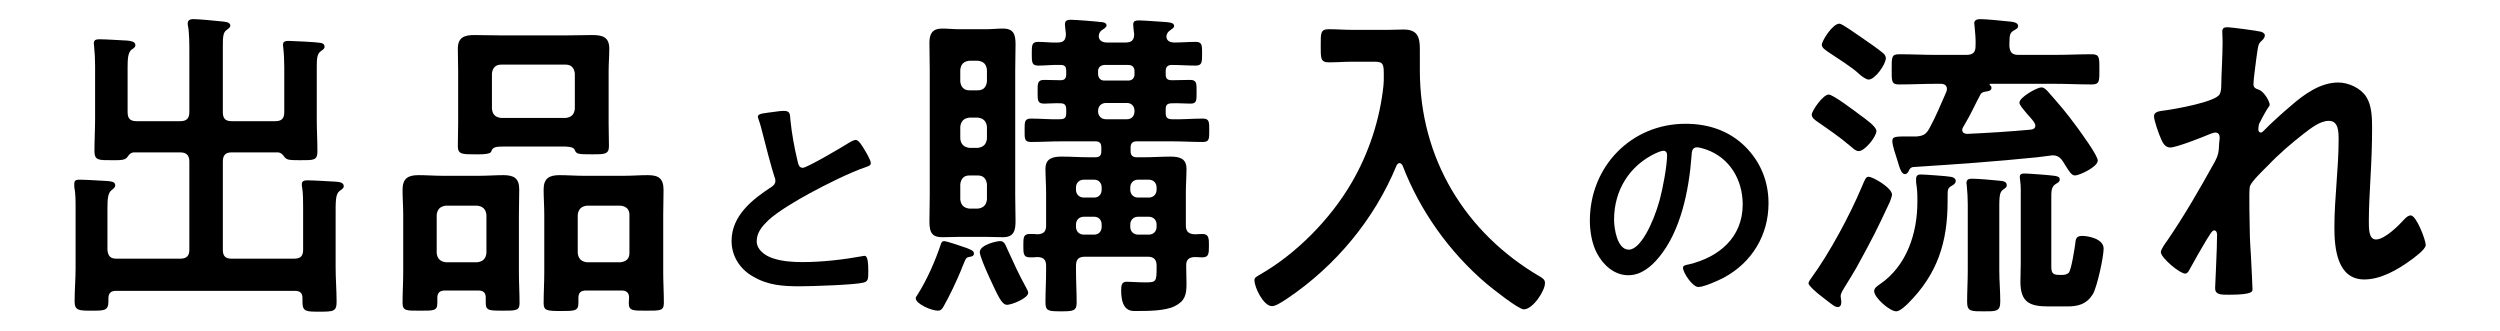
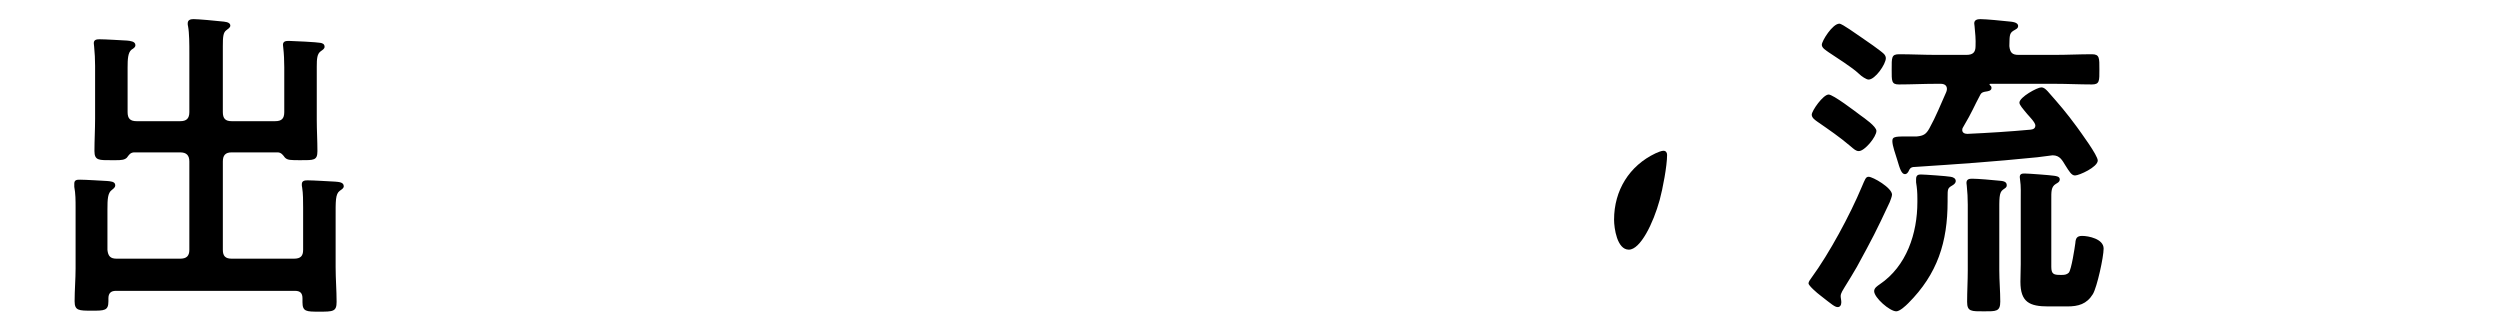
<svg xmlns="http://www.w3.org/2000/svg" id="_レイヤー_7" data-name="レイヤー 7" viewBox="0 0 325 43">
  <defs>
    <style>
      .cls-1 {
        stroke-width: 0px;
      }

      .cls-2 {
        isolation: isolate;
      }
    </style>
  </defs>
  <g id="_モノづくり現場の_宝の持ちぐされ_を" data-name="モノづくり現場の 宝の持ちぐされ を">
    <g class="cls-2">
      <path class="cls-1" d="M23.432,15.753c.803,0,1.183-.338,1.183-1.183v-7.605c0-1.226,0-2.662-.168-3.549-.043-.127-.043-.254-.043-.381,0-.464.381-.549.761-.549.591,0,2.915.211,3.634.296.338.042,1.141.042,1.141.549,0,.254-.254.381-.507.592-.423.296-.465.888-.465,2.07v8.577c0,.845.338,1.183,1.141,1.183h5.661c.846,0,1.184-.338,1.184-1.183v-5.831c0-.845-.042-1.774-.127-2.492,0-.127-.042-.296-.042-.423,0-.465.38-.507.761-.507.507,0,3.76.169,4.098.253.297.043.55.169.55.508,0,.253-.212.38-.507.591-.465.338-.508.972-.508,1.986v6.929c0,1.353.085,2.704.085,4.057,0,1.226-.465,1.183-2.196,1.183-1.311,0-1.691,0-2.029-.338-.253-.338-.465-.634-.887-.676h-6.042c-.803,0-1.141.38-1.141,1.183v11.493c0,.803.338,1.141,1.141,1.141h8.112c.846,0,1.184-.338,1.184-1.141v-5.493c0-.888,0-1.816-.127-2.619-.043-.127-.043-.296-.043-.423,0-.465.381-.507.761-.507.718,0,2.788.127,3.592.169.38.042,1.099.042,1.099.592,0,.253-.211.38-.508.591-.591.423-.549,1.353-.549,3.507v6.423c0,1.521.127,3.042.127,4.521,0,1.268-.465,1.268-2.281,1.268-1.648,0-2.155,0-2.155-1.226v-.507c0-.676-.296-.972-.972-.972H15.065c-.633,0-.971.296-.971.972v.381c0,1.225-.508,1.225-2.155,1.225-1.69,0-2.239,0-2.239-1.225,0-1.437.127-2.874.127-4.268v-7.901c0-.93,0-1.816-.17-2.704v-.423c0-.507.381-.507.761-.507.677,0,2.747.127,3.507.169.381.043,1.057.043,1.057.55,0,.296-.211.422-.465.634-.507.38-.549,1.183-.549,2.492v5.282c.084.803.38,1.141,1.183,1.141h8.281c.803,0,1.183-.338,1.183-1.141v-11.493c0-.803-.38-1.183-1.183-1.183h-6.042c-.465.042-.634.338-.887.676-.297.296-.677.338-1.479.338h-.549c-1.606,0-2.197.043-2.197-1.183,0-1.395.085-2.831.085-4.226v-6.845c0-.845-.043-1.689-.127-2.535,0-.126-.043-.253-.043-.422,0-.465.381-.508.761-.508.718,0,2.788.127,3.592.17.338.042,1.056.084,1.056.591,0,.296-.253.423-.507.592-.464.38-.507,1.226-.507,2.324v5.788c0,.845.338,1.183,1.184,1.183h5.661Z" />
-       <path class="cls-1" d="M63.149,38.697c0-.634-.295-.93-.971-.93h-4.353c-.634,0-.972.296-.972.93v.718c0,1.015-.507.972-2.281.972-1.732,0-2.24.043-2.24-1.014,0-1.31.085-2.62.085-3.93v-7.562c0-1.057-.085-2.155-.085-3.212,0-1.479.719-1.9,2.07-1.9,1.057,0,2.07.084,3.085.084h4.858c1.015,0,2.07-.084,3.085-.084,1.353,0,2.07.38,2.07,1.858,0,1.099-.042,2.197-.042,3.254v7.562c0,1.31.084,2.62.084,3.972,0,.972-.465.972-2.197.972-1.689,0-2.197,0-2.197-.972v-.718ZM62.052,34.091c.718-.085,1.098-.465,1.183-1.184v-4.985c-.085-.719-.465-1.099-1.183-1.184h-4.099c-.718.085-1.099.465-1.183,1.184v4.985c.084.719.465,1.099,1.183,1.184h4.099ZM65.474,19.049c-1.057,0-1.437.085-1.605.634-.084.338-.972.38-1.605.38h-.549c-1.605,0-2.197,0-2.197-1.056,0-1.015.042-1.986.042-3v-6.761c0-.972-.042-1.943-.042-2.915,0-1.437.803-1.774,2.112-1.774,1.099,0,2.197.042,3.296.042h8.83c1.099,0,2.155-.042,3.254-.042,1.31,0,2.197.254,2.197,1.774,0,.972-.085,1.943-.085,2.915v6.803c0,.972.042,1.986.042,2.958,0,1.056-.592,1.056-2.154,1.056-2.028,0-2.07-.042-2.324-.633-.169-.381-1.141-.381-1.479-.381h-7.732ZM63.952,14.148c.085.761.465,1.099,1.184,1.184h8.408c.719-.085,1.099-.423,1.184-1.184v-4.605c-.085-.718-.465-1.141-1.184-1.141h-8.408c-.719,0-1.099.423-1.184,1.141v4.605ZM80.812,37.767h-4.648c-.676,0-.971.296-.971.972v.676c0,1.015-.508,1.015-2.24,1.015-1.859,0-2.281-.043-2.281-1.015,0-1.352.084-2.662.084-3.972v-7.562c0-1.057-.084-2.155-.084-3.254,0-1.437.719-1.858,2.07-1.858,1.014,0,2.07.084,3.084.084h5.324c1.014,0,2.027-.084,3.042-.084,1.437,0,2.07.422,2.07,1.943,0,1.056-.042,2.112-.042,3.169v7.562c0,1.31.084,2.62.084,3.93,0,1.057-.507,1.014-2.281,1.014-1.69,0-2.281.043-2.281-.972,0-.253.041-.465.041-.718,0-.634-.338-.93-.971-.93ZM80.685,34.091c.719-.085,1.141-.465,1.141-1.184v-4.985c0-.719-.422-1.099-1.141-1.184h-4.395c-.719.085-1.098.465-1.184,1.184v4.985c.086.719.465,1.099,1.184,1.184h4.395Z" />
-       <path class="cls-1" d="M100.47,14.565c.449-.061.959-.15,1.438-.15.84,0,.779.449.84,1.139.18,1.799.51,3.597.929,5.364.09.39.18.899.689.899.539,0,5.334-2.817,6.113-3.326.239-.12.51-.3.779-.3.39,0,.899.898,1.079,1.198.239.39.869,1.409.869,1.828,0,.3-.33.39-.57.479-2.157.72-5.363,2.338-7.401,3.446-1.589.869-4.136,2.338-5.395,3.536-.779.75-1.468,1.559-1.468,2.697,0,1.079,1.049,1.828,1.978,2.158,1.259.449,2.667.539,3.985.539,2.518,0,5.395-.329,7.822-.779.09-.029.18-.029.27-.029.42,0,.449,1.229.449,1.857v.36c0,.778-.029,1.108-.629,1.258-1.139.3-6.803.479-8.242.479-2.217,0-4.165-.119-6.143-1.288-1.679-.959-2.758-2.638-2.758-4.615,0-3.267,2.697-5.395,5.186-7.013.299-.21.509-.42.509-.779,0-.239-.03-.359-.12-.539-.359-1.079-1.198-4.256-1.498-5.484-.18-.689-.33-1.349-.569-1.978-.03-.12-.09-.24-.09-.36,0-.449.989-.449,1.948-.599Z" />
-       <path class="cls-1" d="M126.146,33.373c-.55.085-.55.127-.93,1.057-.085.169-.169.38-.253.634-.55,1.352-1.605,3.591-2.324,4.816-.169.296-.338.507-.719.507-.845,0-2.873-.887-2.873-1.605,0-.169.17-.38.254-.507,1.225-1.943,2.281-4.352,3-6.507.084-.254.169-.423.422-.423.381,0,2.408.719,2.916.888.507.211.972.338.972.719,0,.295-.212.38-.465.422ZM131.978,25.345c0,1.141.042,2.239.042,3.38,0,1.268-.212,2.112-1.647,2.112-.719,0-1.438-.042-2.155-.042h-3.591c-.719,0-1.395.042-2.113.042-1.184,0-1.689-.422-1.689-1.985,0-1.184.042-2.324.042-3.507V9.205c0-1.183-.042-2.408-.042-3.634,0-1.183.38-1.858,1.647-1.858.718,0,1.437.084,2.155.084h3.591c.718,0,1.437-.084,2.155-.084,1.436,0,1.647.803,1.647,2.07,0,1.141-.042,2.281-.042,3.422v16.141ZM128.302,9.078c-.085-.76-.465-1.098-1.184-1.183h-1.099c-.718.085-1.099.423-1.183,1.183v1.521c.084.719.465,1.141,1.183,1.141h1.099c.719,0,1.099-.422,1.184-1.141v-1.521ZM126.02,15.289c-.718.085-1.099.465-1.183,1.184v1.563c.084.718.465,1.099,1.183,1.183h1.099c.719-.084,1.099-.465,1.184-1.183v-1.563c-.085-.719-.465-1.099-1.184-1.184h-1.099ZM126.02,22.81c-.718,0-1.099.422-1.183,1.141v1.985c.084.719.465,1.099,1.183,1.184h1.099c.719-.085,1.099-.465,1.184-1.184v-1.985c-.085-.719-.465-1.141-1.184-1.141h-1.099ZM130.921,39.625c-.719,0-1.184-1.183-2.281-3.507-.043-.084-.085-.211-.17-.38-.38-.845-1.098-2.493-1.098-2.958,0-.972,2.238-1.437,2.619-1.437.549,0,.676.381.972,1.057.845,1.859,1.437,3.169,2.409,4.943.084.169.295.507.295.719,0,.718-2.154,1.562-2.746,1.562ZM142.371,20.444c.591,0,.803-.211.803-.803v-.465c0-.55-.212-.803-.761-.803h-4.352c-1.352,0-2.704.084-4.057.084-.845,0-.803-.465-.803-1.521,0-1.015-.042-1.521.803-1.521,1.268,0,2.535.127,3.803.085.592,0,.803-.212.803-.803v-.465c0-.507-.169-.803-.718-.803-.718-.042-1.437.042-2.155.042-.887,0-.845-.465-.845-1.563,0-1.014-.042-1.521.845-1.521.719,0,1.438.042,2.155.042.507,0,.718-.254.718-.761v-.423c0-.549-.169-.803-.718-.803-.972-.042-1.944.085-2.915.085-.846,0-.846-.423-.846-1.563,0-1.099,0-1.521.846-1.521s1.689.126,2.535.084c.76,0,1.056-.338,1.056-1.141-.042-.296-.127-1.057-.127-1.226,0-.507.339-.591.761-.591.549,0,3.296.211,3.887.295.254,0,.761.085.761.423,0,.254-.296.423-.549.592-.339.211-.423.465-.465.803,0,.676.591.845,1.099.845h2.365c.803,0,1.142-.296,1.142-1.099-.042-.296-.127-1.014-.127-1.225,0-.465.296-.55.718-.55.592,0,2.832.169,3.508.211.338.043,1.098.043,1.098.508,0,.253-.295.38-.549.591-.296.212-.422.423-.465.803.043.592.549.761,1.057.761.93,0,1.816-.084,2.746-.084.846,0,.846.422.846,1.521s0,1.563-.846,1.563c-1.014,0-2.07-.085-3.084-.085-.55,0-.803.254-.803.803v.423c0,.55.211.761.803.761.76,0,1.562-.042,2.365-.042.888,0,.846.465.846,1.563s.042,1.521-.803,1.521c-.803,0-1.605-.084-2.408-.042-.592,0-.803.211-.803.761v.507c0,.591.253.803.803.803,1.352.042,2.662-.085,4.014-.085.845,0,.845.423.845,1.521,0,1.141,0,1.521-.845,1.521-1.352,0-2.704-.084-4.014-.084h-4.563c-.55,0-.803.253-.803.803v.465c0,.549.253.803.803.803h.972c1.141,0,2.239-.085,3.381-.085,1.183,0,2.111.212,2.111,1.605,0,.973-.084,1.986-.084,3.043v4.31c0,.76.338,1.099,1.141,1.141.338,0,.676-.042,1.014-.042.846,0,.846.591.846,1.521,0,1.099-.043,1.521-.887,1.521-.339,0-.677-.043-.973-.043-.76.043-1.098.339-1.098,1.099,0,.803.041,1.563.041,2.366,0,1.395-.168,2.239-1.521,2.916-1.226.634-3.55.634-4.943.634-.592,0-2.028.211-2.028-2.662,0-.719.084-1.141.719-1.141.507,0,1.479.084,2.45.084,1.395,0,1.437-.127,1.437-1.943v-.211c0-.846-.38-1.184-1.184-1.184h-8.111c-.846,0-1.184.338-1.184,1.184v.634c0,1.394.085,2.788.085,4.183,0,1.057-.507,1.099-1.985,1.099-1.732,0-2.07-.042-2.07-1.184,0-1.352.084-2.704.084-4.098v-.634c0-.761-.296-1.099-1.099-1.142-.338.043-.677.043-1.015.043-.845,0-.845-.507-.845-1.521,0-1.099,0-1.521.888-1.521.295,0,.634,0,.972.042.803-.042,1.099-.381,1.099-1.141v-4.268c0-1.057-.084-2.07-.084-3.085,0-1.394.971-1.605,2.111-1.605,1.184,0,2.324.085,3.465.085h.888ZM142.244,25.683c.592,0,.972-.423.972-1.015v-.295c0-.592-.38-1.015-.972-1.015h-1.353c-.591,0-1.014.423-1.014,1.015v.295c0,.592.423,1.015,1.014,1.015h1.353ZM142.244,30.5c.592,0,.972-.423.972-1.014v-.296c0-.592-.38-1.014-.972-1.014h-1.353c-.591,0-1.014.422-1.014,1.014v.296c0,.591.423,1.014,1.014,1.014h1.353ZM143.554,8.444c-.465.043-.803.296-.803.803v.423c.043.465.296.803.803.803h3.127c.507,0,.803-.338.803-.803v-.423c0-.507-.296-.803-.803-.803h-3.127ZM143.765,13.388c-.591,0-1.014.422-1.014,1.014v.084c0,.592.423,1.015,1.014,1.015h2.747c.591,0,.972-.423.972-1.015v-.084c0-.592-.381-1.014-.972-1.014h-2.747ZM149.343,25.683c.592,0,1.014-.423,1.014-1.015v-.295c0-.592-.422-1.015-1.014-1.015h-1.395c-.592,0-1.014.423-1.014,1.015v.295c0,.592.422,1.015,1.014,1.015h1.395ZM149.343,30.5c.592,0,1.014-.423,1.014-1.014v-.296c0-.592-.422-1.014-1.014-1.014h-1.395c-.592,0-1.014.422-1.014,1.014v.296c0,.591.422,1.014,1.014,1.014h1.395Z" />
-       <path class="cls-1" d="M179.892,9.88c0-1.479,0-1.858-1.183-1.858h-2.915c-1.014,0-2.028.084-3.043.084-1.098,0-1.056-.549-1.056-2.196,0-1.606-.042-2.113,1.056-2.113.973,0,2.029.085,3.043.085h4.605c.719,0,1.395-.043,2.07-.043,1.732,0,2.112.888,2.112,2.493v2.831c0,11.408,5.873,21.126,15.675,26.83.338.211.592.38.592.803,0,1.056-1.605,3.422-2.746,3.422-.719,0-4.141-2.746-4.859-3.338-4.816-4.099-8.619-9.422-10.9-15.337-.084-.169-.211-.338-.422-.338-.17,0-.297.169-.381.338-2.873,6.972-7.901,13.014-14.154,17.238-1.014.676-1.605,1.015-2.028,1.015-1.099,0-2.281-2.409-2.281-3.381,0-.338.296-.465.718-.718,4.732-2.704,9.127-7.183,11.873-11.873,2.281-3.887,3.719-8.281,4.184-12.718.041-.422.041-.803.041-1.226Z" />
-       <path class="cls-1" d="M226.881,19.06c2.008,2.008,3.026,4.525,3.026,7.372,0,4.165-2.188,7.731-5.844,9.68-.689.359-2.547,1.198-3.267,1.198-.778,0-2.008-1.857-2.008-2.517,0-.3.45-.36.749-.42,3.926-.929,7.013-3.506,7.013-7.792,0-3.206-1.679-6.083-4.795-7.162-.27-.09-.869-.27-1.139-.27-.689,0-.689.659-.72,1.169-.329,4.375-1.378,9.709-4.255,13.155-.989,1.199-2.308,2.308-3.956,2.308-1.828,0-3.267-1.318-4.076-2.847-.658-1.229-.928-2.847-.928-4.256,0-7.012,5.363-12.586,12.436-12.586,2.938,0,5.635.869,7.763,2.967ZM215.224,19.929c-3.417,1.618-5.395,4.824-5.395,8.631,0,1.108.389,3.896,1.918,3.896,1.498,0,3.176-3.416,4.016-6.473.389-1.438.959-4.406.959-5.844,0-.3-.15-.54-.48-.54-.239,0-.778.21-1.018.33Z" />
+       <path class="cls-1" d="M226.881,19.06ZM215.224,19.929c-3.417,1.618-5.395,4.824-5.395,8.631,0,1.108.389,3.896,1.918,3.896,1.498,0,3.176-3.416,4.016-6.473.389-1.438.959-4.406.959-5.844,0-.3-.15-.54-.48-.54-.239,0-.778.21-1.018.33Z" />
      <path class="cls-1" d="M245.668,26.275c-1.817,3.887-2.196,4.604-4.267,8.407-.508.888-1.057,1.775-1.606,2.662-.169.296-.507.761-.507,1.141,0,.254.084.55.084.803,0,.381-.168.634-.465.634-.379,0-.76-.338-2.323-1.562-.296-.212-1.479-1.226-1.479-1.521,0-.211.253-.55.38-.719,2.324-3.168,5.028-8.196,6.549-11.83.423-.972.508-1.31.888-1.31.55,0,3.042,1.437,3.042,2.323,0,.212-.211.761-.296.973ZM241.654,19.641c-.38,0-.592-.211-1.141-.676-1.395-1.184-2.704-2.07-4.226-3.127-.295-.211-.76-.507-.76-.93,0-.507,1.479-2.619,2.196-2.619.592,0,3.465,2.196,4.141,2.704.465.338,2.071,1.437,2.071,2.027,0,.761-1.521,2.62-2.282,2.62ZM242.922,10.345c-.296,0-.93-.422-1.268-.76-.888-.846-2.873-2.07-3.93-2.789-.338-.253-.888-.549-.888-.972,0-.507,1.395-2.746,2.282-2.746.38,0,2.197,1.352,2.788,1.732.635.422,2.578,1.774,3,2.196.127.127.254.339.254.55,0,.803-1.395,2.788-2.239,2.788ZM253.188,26.19c0,5.281-1.31,9.422-5.111,13.225-.339.338-1.1,1.057-1.564,1.057-.845,0-2.873-1.774-2.873-2.62,0-.422.423-.676.719-.887,3.507-2.366,4.9-6.634,4.9-10.689v-.465c0-.803-.041-1.311-.168-2.113v-.422c0-.55.338-.592.633-.592.465,0,3.423.211,3.846.296.338.042.676.211.676.549,0,.296-.254.465-.465.592-.592.338-.592.465-.592,1.563v.507ZM248.118,22.26c-.084.169-.253.381-.465.381-.465,0-.676-.719-1.014-1.859-.211-.719-.633-1.816-.633-2.45s.464-.592,2.492-.592h.676c.888-.085,1.226-.296,1.648-1.057.845-1.521,1.479-3.126,2.197-4.731.041-.127.084-.254.084-.381,0-.507-.381-.676-.803-.676h-.634c-1.605,0-3.212.084-4.817.084-.971,0-.929-.465-.929-1.943,0-1.563-.042-1.985.972-1.985,1.605,0,3.169.084,4.774.084h3.972c.845,0,1.184-.338,1.184-1.141.041-.845-.043-1.732-.127-2.577,0-.085-.043-.254-.043-.381,0-.464.423-.549.803-.549.719,0,2.873.211,3.634.296.423.042,1.268.084,1.268.592,0,.338-.296.422-.634.634-.549.338-.465.803-.507,1.985.085.845.38,1.141,1.183,1.141h4.732c1.605,0,3.211-.084,4.816-.084,1.015,0,.973.507.973,1.985s.042,1.943-.973,1.943c-1.605,0-3.211-.084-4.816-.084h-8.365c-.043,0-.127,0-.127.084,0,.043.042.085.084.127.127.085.17.169.17.338,0,.381-.508.423-.762.465-.295.043-.549.127-.676.381-.887,1.647-1.014,2.154-2.239,4.225-.085.127-.126.212-.126.381,0,.38.338.507.676.507,2.746-.127,5.492-.296,8.238-.55.338-.042.592-.169.592-.549s-.803-1.184-1.057-1.479c-.591-.719-1.014-1.184-1.014-1.479,0-.718,2.324-1.985,2.831-1.985.38,0,.591.253.845.507,1.563,1.774,2.408,2.746,3.803,4.647.508.719,2.704,3.676,2.704,4.353,0,.845-2.408,1.943-2.958,1.943-.465,0-.76-.55-1.225-1.268-.423-.676-.719-1.353-1.69-1.353-.126,0-1.858.254-1.985.254-5.916.592-10.184.887-16.098,1.268-.381.042-.508.253-.635.549ZM255.809,26.57c0-.803-.042-1.605-.127-2.408,0-.127-.042-.253-.042-.38,0-.507.38-.55.76-.55.719,0,2.662.169,3.465.254.381.042,1.015.042,1.015.592,0,.296-.169.338-.507.591-.508.381-.465,1.142-.465,3.127v7.352c0,1.353.127,2.704.127,4.057,0,1.31-.55,1.268-2.113,1.268-1.647,0-2.197.042-2.197-1.226,0-1.352.085-2.746.085-4.099v-8.577ZM268.062,35.739c.338,0,.634-.042.887-.296.338-.422.762-3.211.846-3.845.042-.634.211-.93.887-.93.803,0,2.789.381,2.789,1.648,0,1.098-.846,4.985-1.395,5.915-.803,1.31-1.901,1.605-3.338,1.605h-2.45c-2.45,0-3.634-.55-3.634-3.211,0-.761.042-1.521.042-2.282v-8.323c0-.803.042-1.859-.085-2.62,0-.126-.041-.253-.041-.38,0-.423.295-.465.633-.465.465,0,3.338.212,3.846.296.253.042.718.085.718.465,0,.338-.296.465-.507.592-.634.38-.592,1.014-.592,2.112v8.661c0,.93.296,1.057,1.141,1.057h.254Z" />
-       <path class="cls-1" d="M293.964,4.134c.211.085.465.212.465.465s-.17.465-.338.634c-.55.465-.508.592-.762,2.324-.084.718-.38,2.788-.38,3.38,0,.465.296.592.677.719.76.253,1.436,1.605,1.436,1.943,0,.169-.168.338-.253.465-.212.296-1.015,1.774-1.142,2.07-.041.169-.084.465-.084.676s.084.423.338.423c.127,0,.254-.127.338-.212.888-.929,2.578-2.45,3.592-3.295,1.689-1.479,3.803-3,6.127-3,1.31,0,2.915.718,3.633,1.858.719,1.099.761,2.747.761,4.015,0,2.197-.085,4.394-.211,6.549-.085,1.816-.212,3.718-.212,5.492,0,1.015-.042,2.493.93,2.493,1.141,0,2.958-1.816,3.719-2.662.211-.211.465-.465.803-.465.719,0,1.943,3.169,1.943,3.846,0,.591-1.563,1.689-2.028,2.027-1.69,1.226-3.845,2.451-5.957,2.451-3.55,0-3.888-4.099-3.888-6.761,0-3.803.55-7.647.55-11.45,0-.93,0-2.408-1.268-2.408-1.183,0-2.409,1.015-3.296,1.69-1.521,1.183-3.295,2.704-4.605,4.099-.549.549-2.112,2.027-2.365,2.704-.17.549,0,5.703,0,6.675,0,.254.084,1.521.126,2.24.085,1.731.212,4.014.212,4.479,0,.296.041.718-3.085.718-1.015,0-1.774,0-1.774-.845,0-.38.254-5.07.254-6.972,0-.211-.085-.549-.381-.549s-.592.634-1.014,1.268c-.465.76-1.775,3.042-2.197,3.845-.127.253-.296.507-.549.507-.719,0-3.17-2.07-3.17-2.789,0-.38.635-1.225.846-1.521,2.281-3.338,4.268-6.803,6.211-10.31.422-.803.465-1.226.507-1.985,0-.381.085-.761.085-1.099s-.17-.634-.55-.634c-.211,0-.55.127-.761.211-.887.38-4.31,1.732-5.112,1.732-.676,0-1.014-.634-1.226-1.184-.253-.549-.887-2.323-.887-2.873,0-.676.887-.676,1.395-.76,1.268-.169,6.633-1.099,7.141-2.113.168-.295.211-.76.211-1.268,0-1.141.169-3.676.169-5.534,0-.508-.042-1.015-.042-1.311,0-.465.211-.591.676-.591s3.972.465,4.395.591Z" />
    </g>
  </g>
</svg>